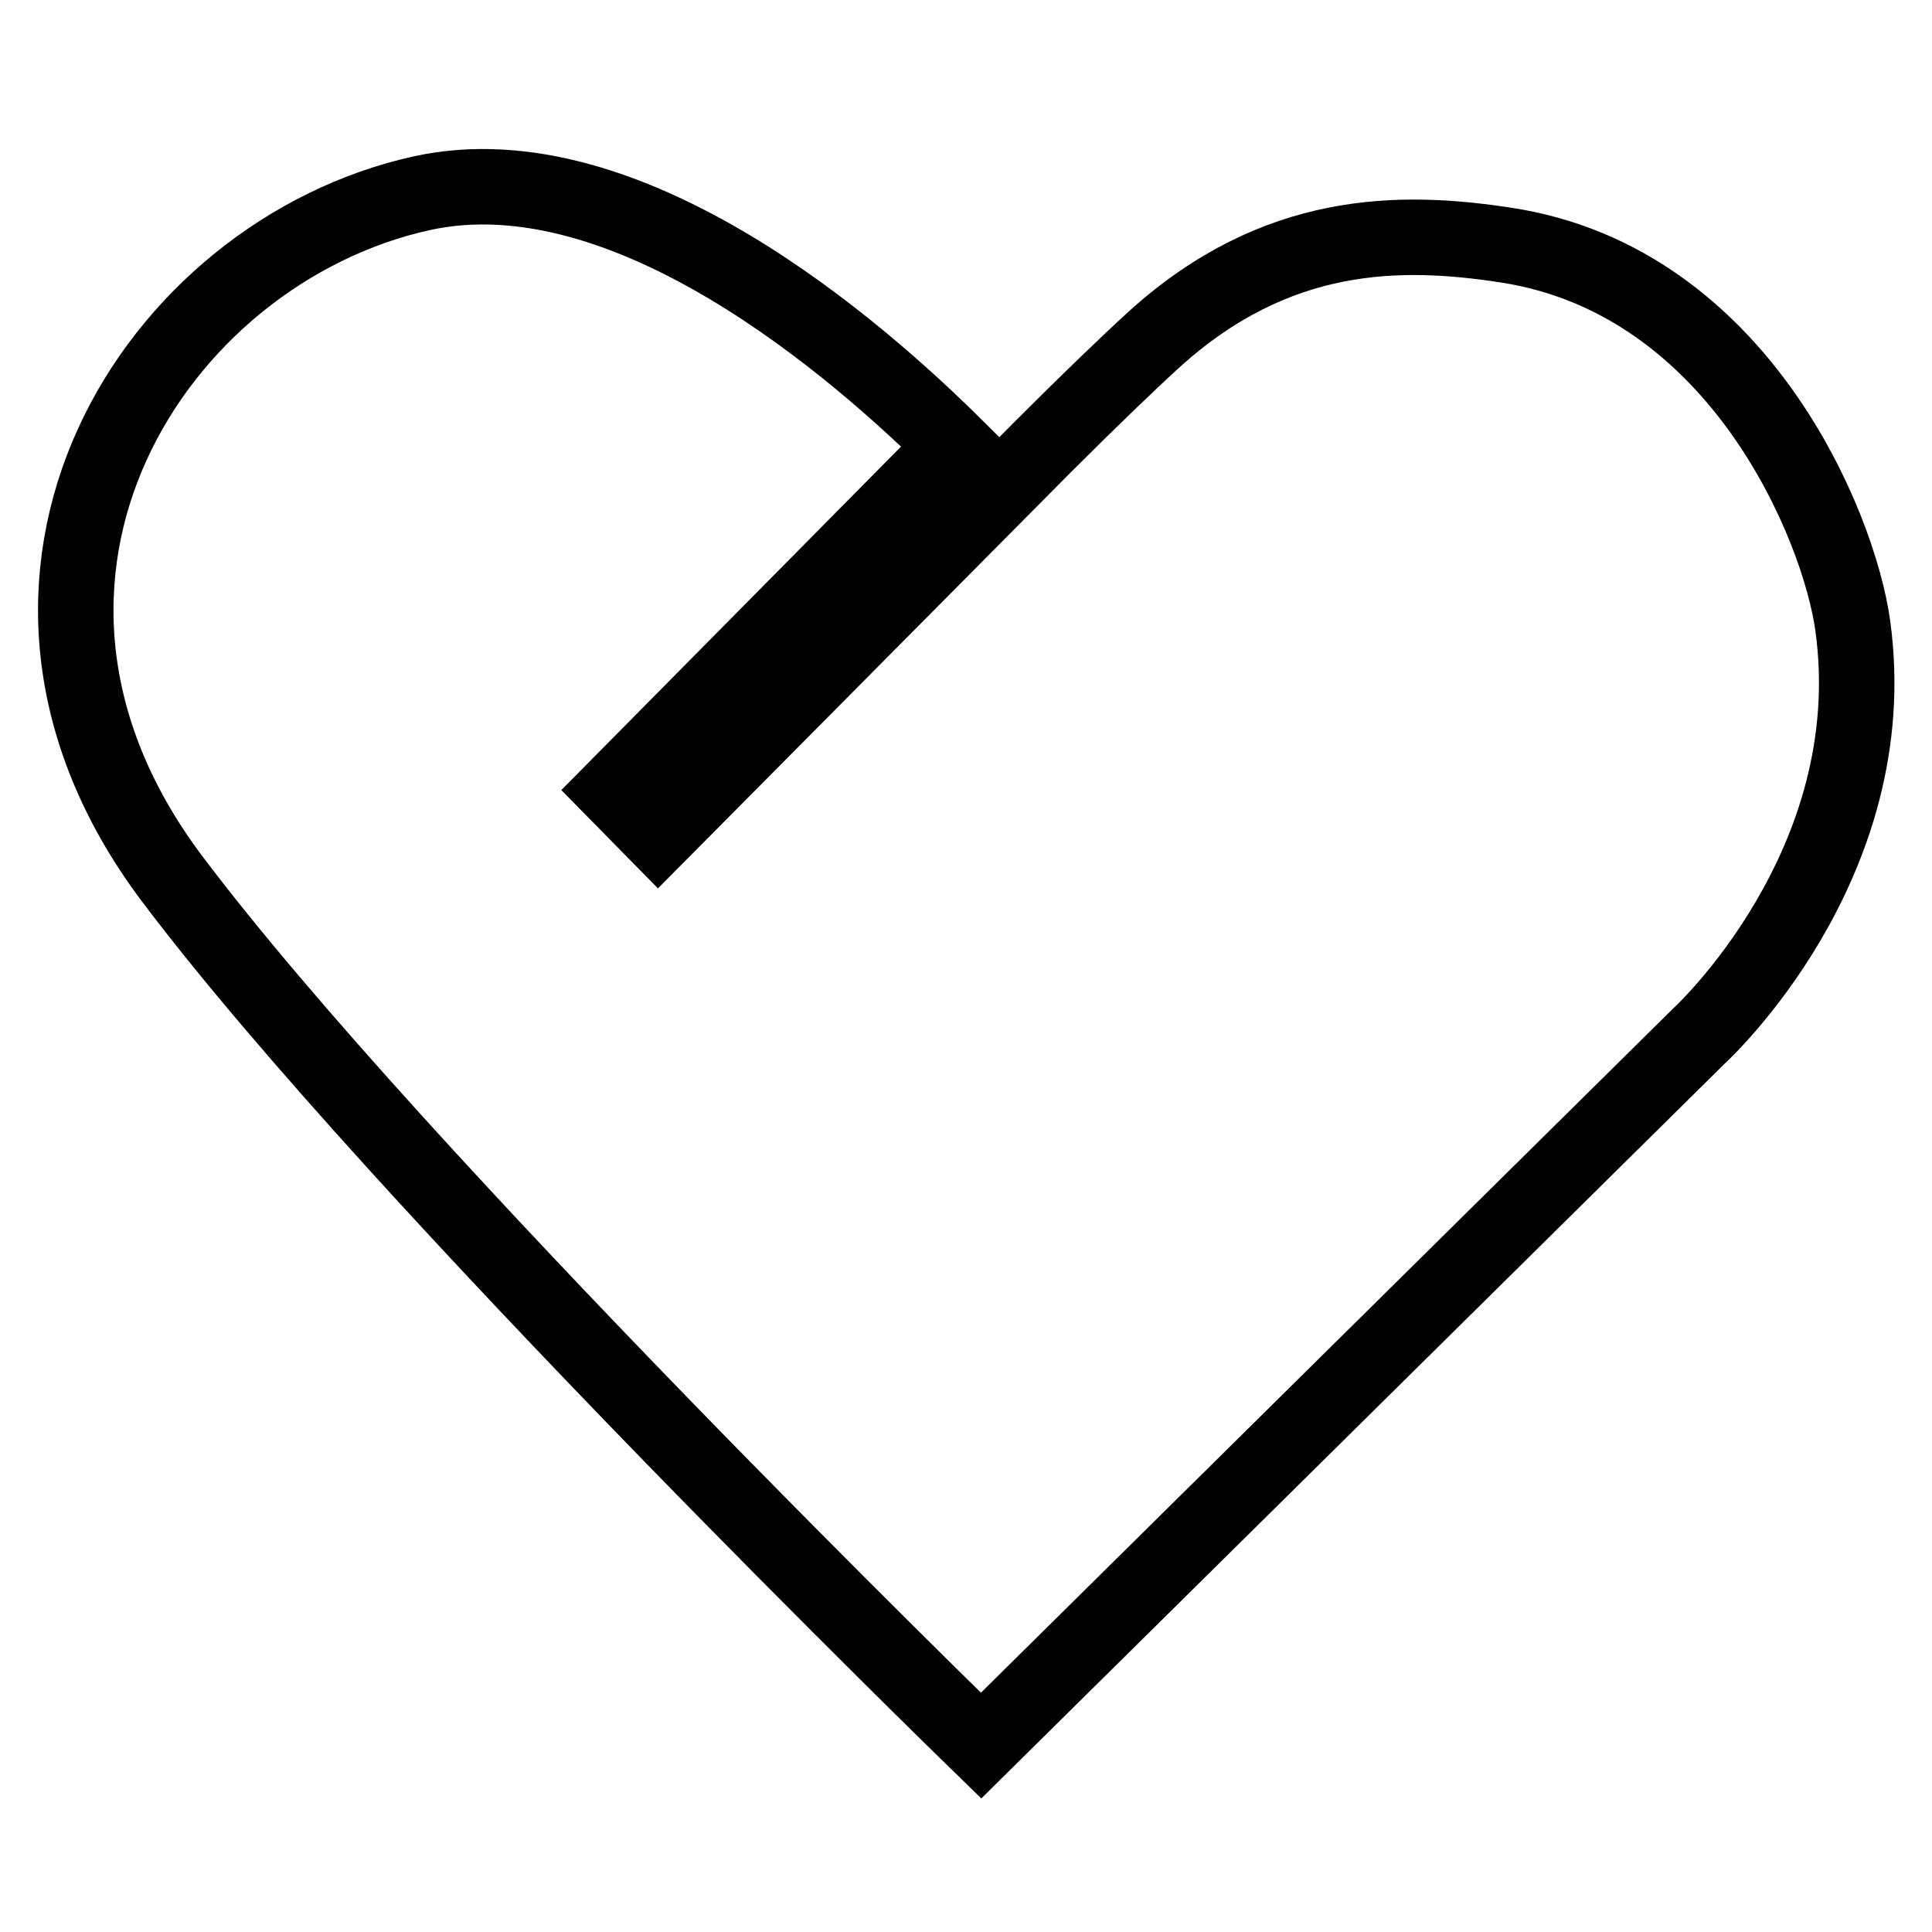
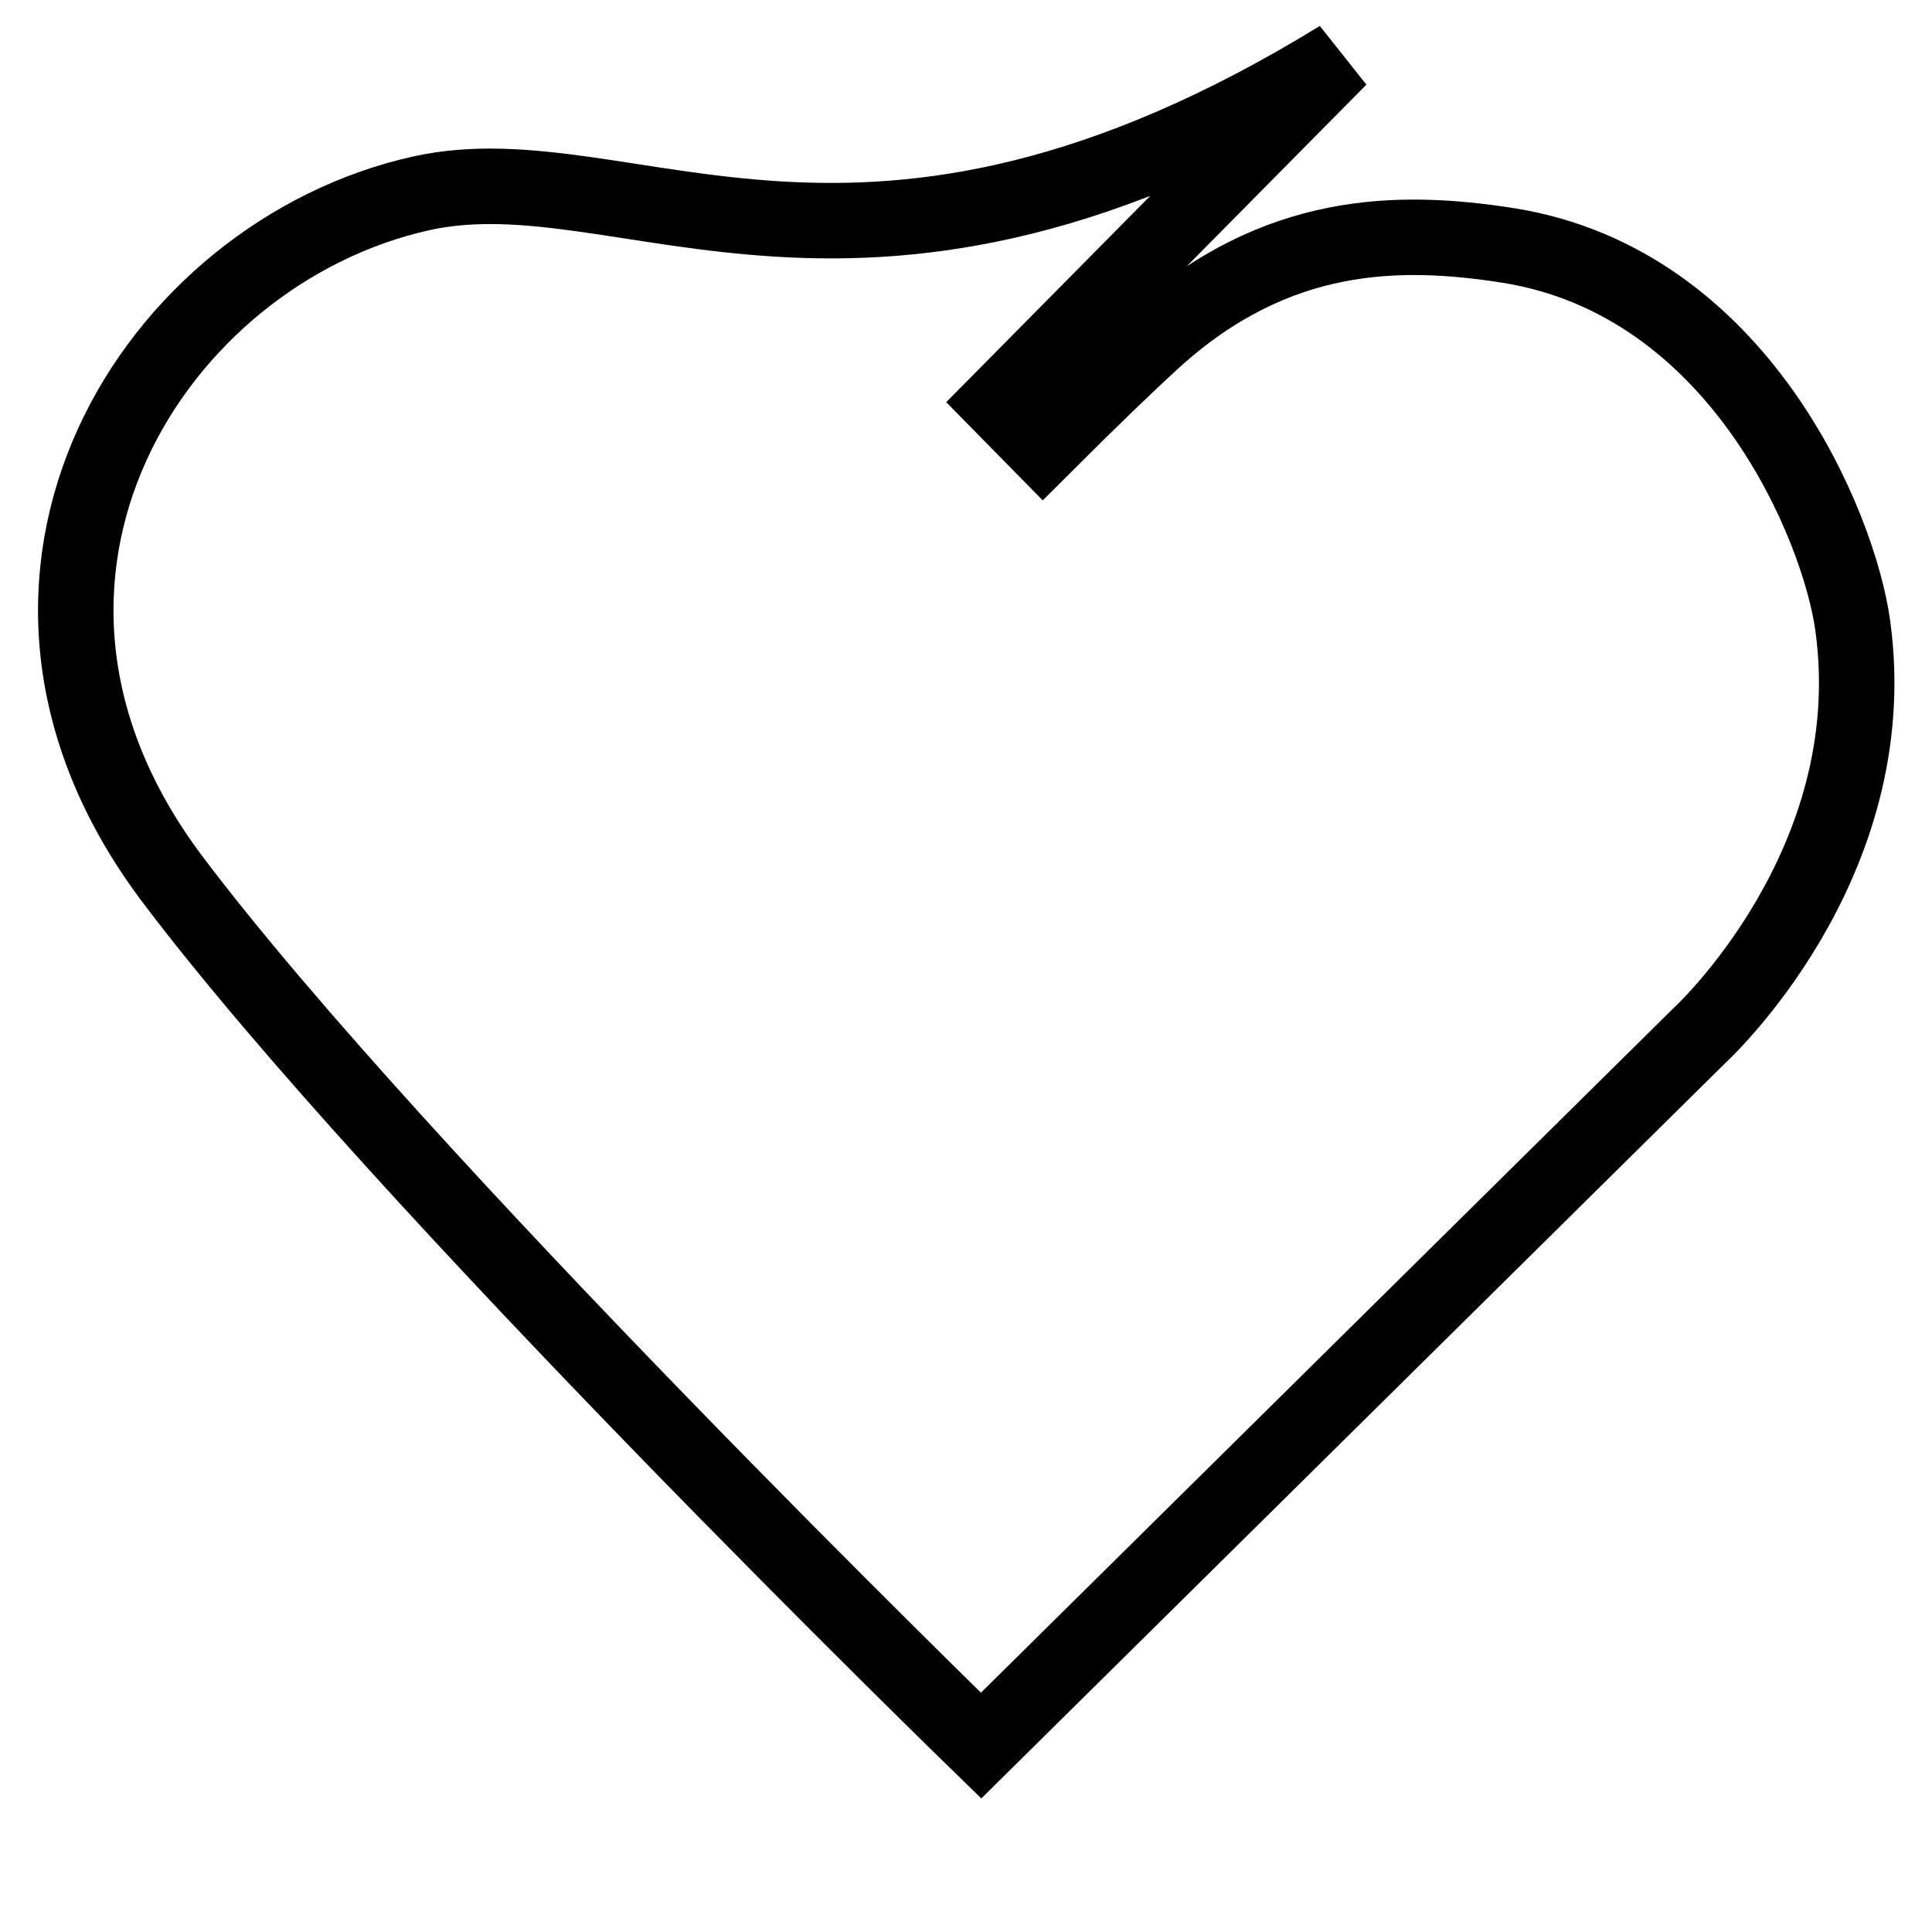
<svg xmlns="http://www.w3.org/2000/svg" version="1.1" x="0px" y="0px" viewBox="0 0 256 256" enable-background="new 0 0 256 256" xml:space="preserve">
  <g>
    <g>
-       <path stroke-width="10" fill-opacity="0" stroke="#000000" d="M245.5,82.9c-1.8-13.1-15-45.6-45.8-50.4c-14.2-2.2-30.6-2.2-46.8,12.5c-3.4,3.1-8.6,8.1-14.7,14.2l-51,51.4l-5.8-5.9l45.1-45.6C114,46.7,83.3,19.6,55.9,25.6c-35.4,7.8-63,50.9-33.2,90.7c29.9,39.8,107.3,115,107.3,115l95.1-94C225.1,137.3,249.9,114.7,245.5,82.9z" />
+       <path stroke-width="10" fill-opacity="0" stroke="#000000" d="M245.5,82.9c-1.8-13.1-15-45.6-45.8-50.4c-14.2-2.2-30.6-2.2-46.8,12.5c-3.4,3.1-8.6,8.1-14.7,14.2l-5.8-5.9l45.1-45.6C114,46.7,83.3,19.6,55.9,25.6c-35.4,7.8-63,50.9-33.2,90.7c29.9,39.8,107.3,115,107.3,115l95.1-94C225.1,137.3,249.9,114.7,245.5,82.9z" />
    </g>
  </g>
</svg>